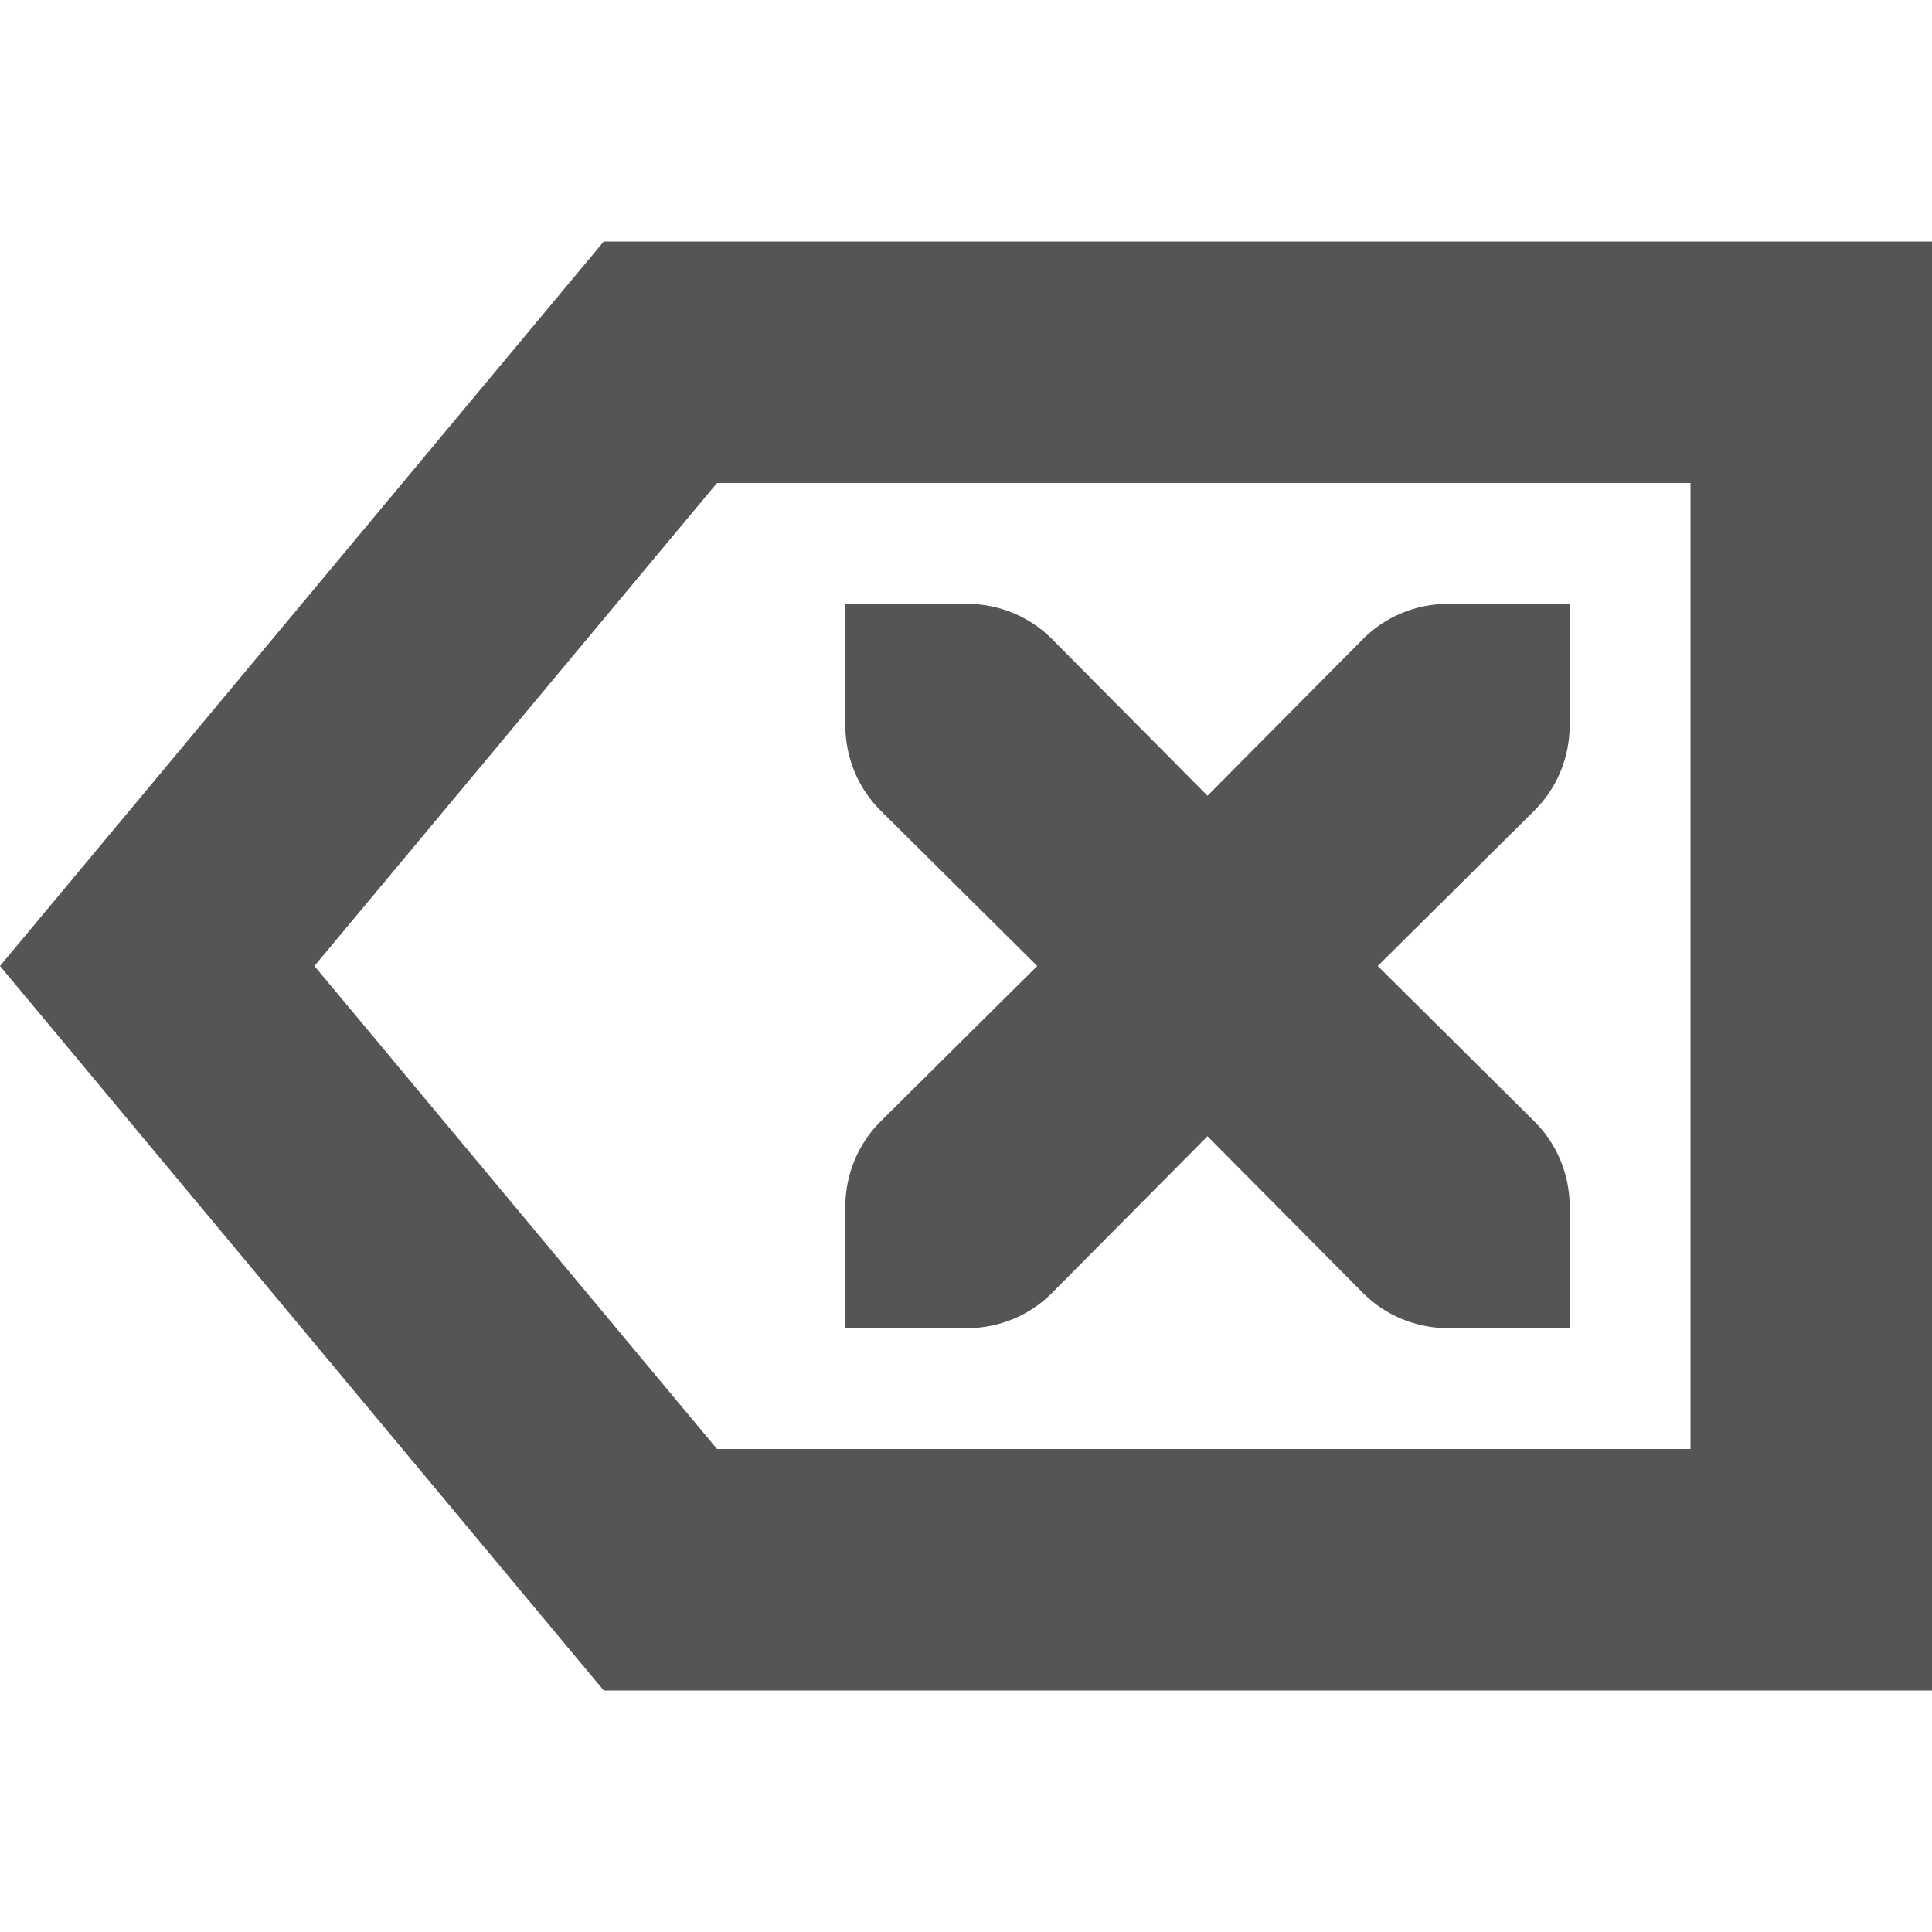
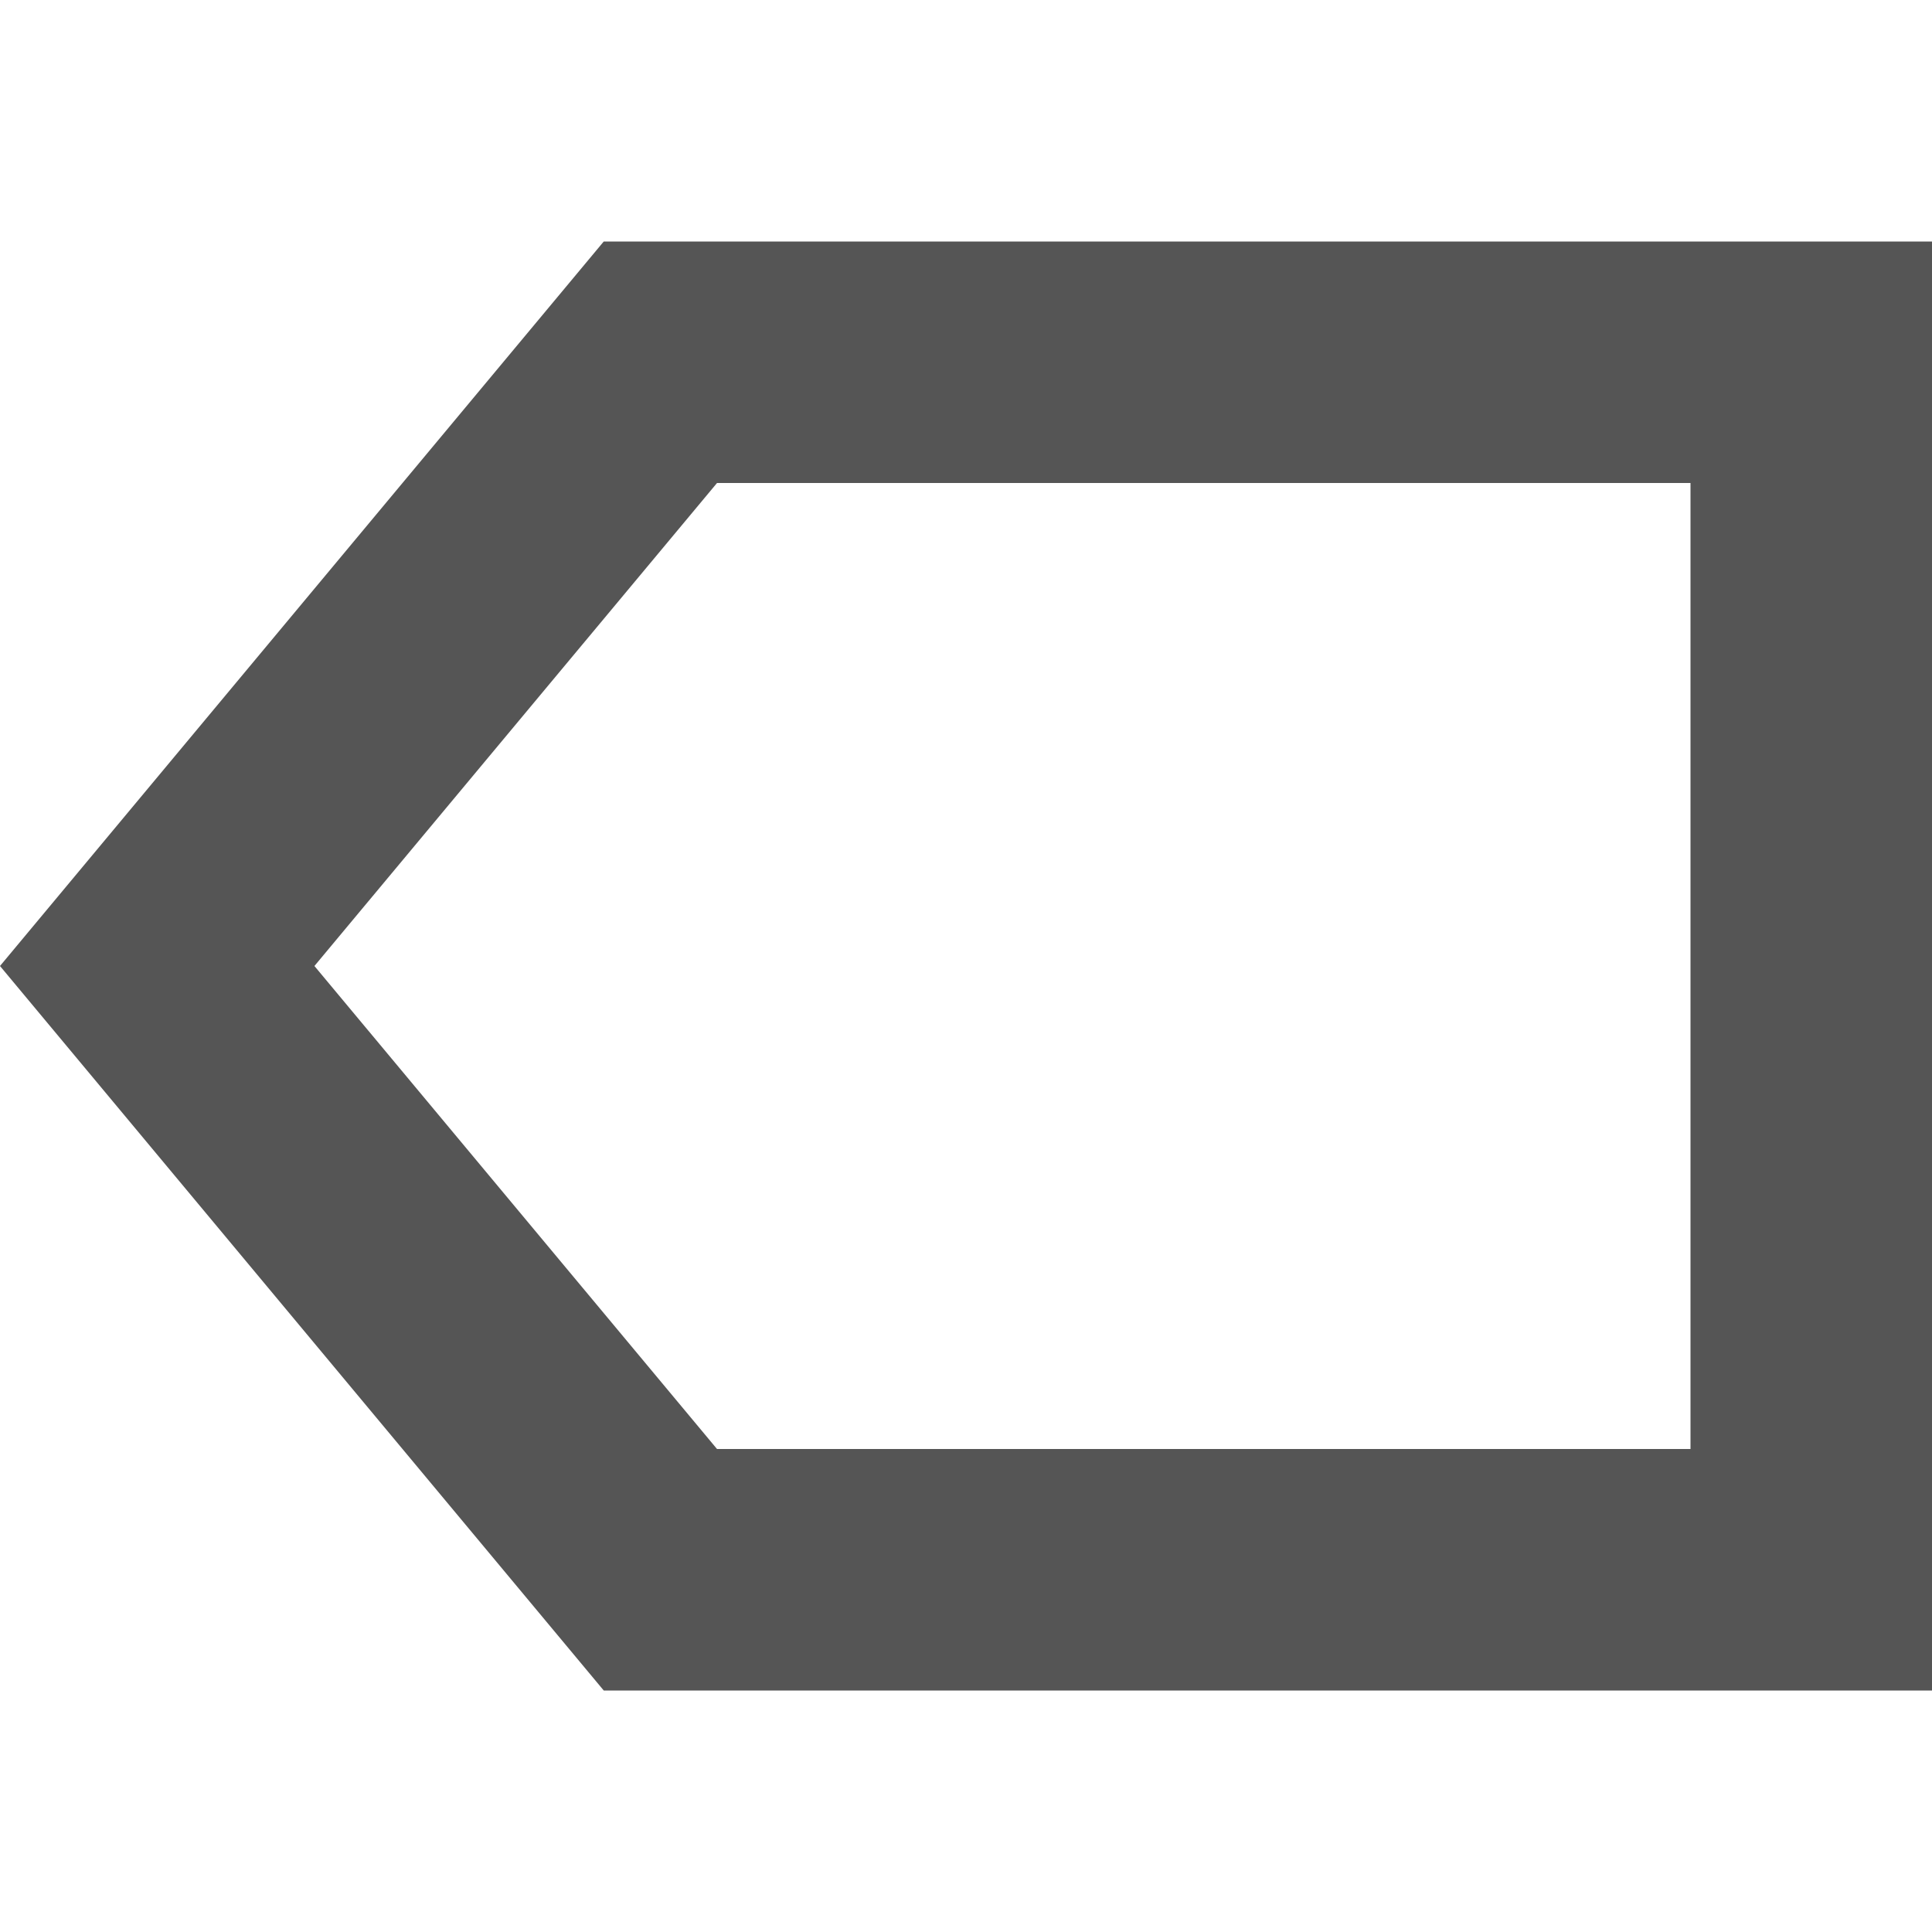
<svg xmlns="http://www.w3.org/2000/svg" width="16" height="16" version="1.1">
  <path d="m5 2-5 6 5 6h11v-12h-11zm0.938 2h8.062v8h-8.062l-3.334-4 3.334-4z" fill="#555555" />
-   <path d="m7 5h1c0.28 0 0.53 0.11 0.71 0.29l1.29 1.3 1.29-1.3c0.18-0.18 0.43-0.29 0.71-0.29h1v1c0 0.28-0.11 0.53-0.29 0.71l-1.3 1.29 1.3 1.29c0.18 0.18 0.29 0.43 0.29 0.71v1h-1c-0.28 0-0.53-0.11-0.71-0.29l-1.29-1.3-1.29 1.3c-0.18 0.18-0.43 0.29-0.71 0.29h-1v-1c0-0.28 0.11-0.53 0.29-0.71l1.3-1.29-1.3-1.29c-0.18-0.18-0.29-0.43-0.29-0.71z" fill="#555555" />
</svg>